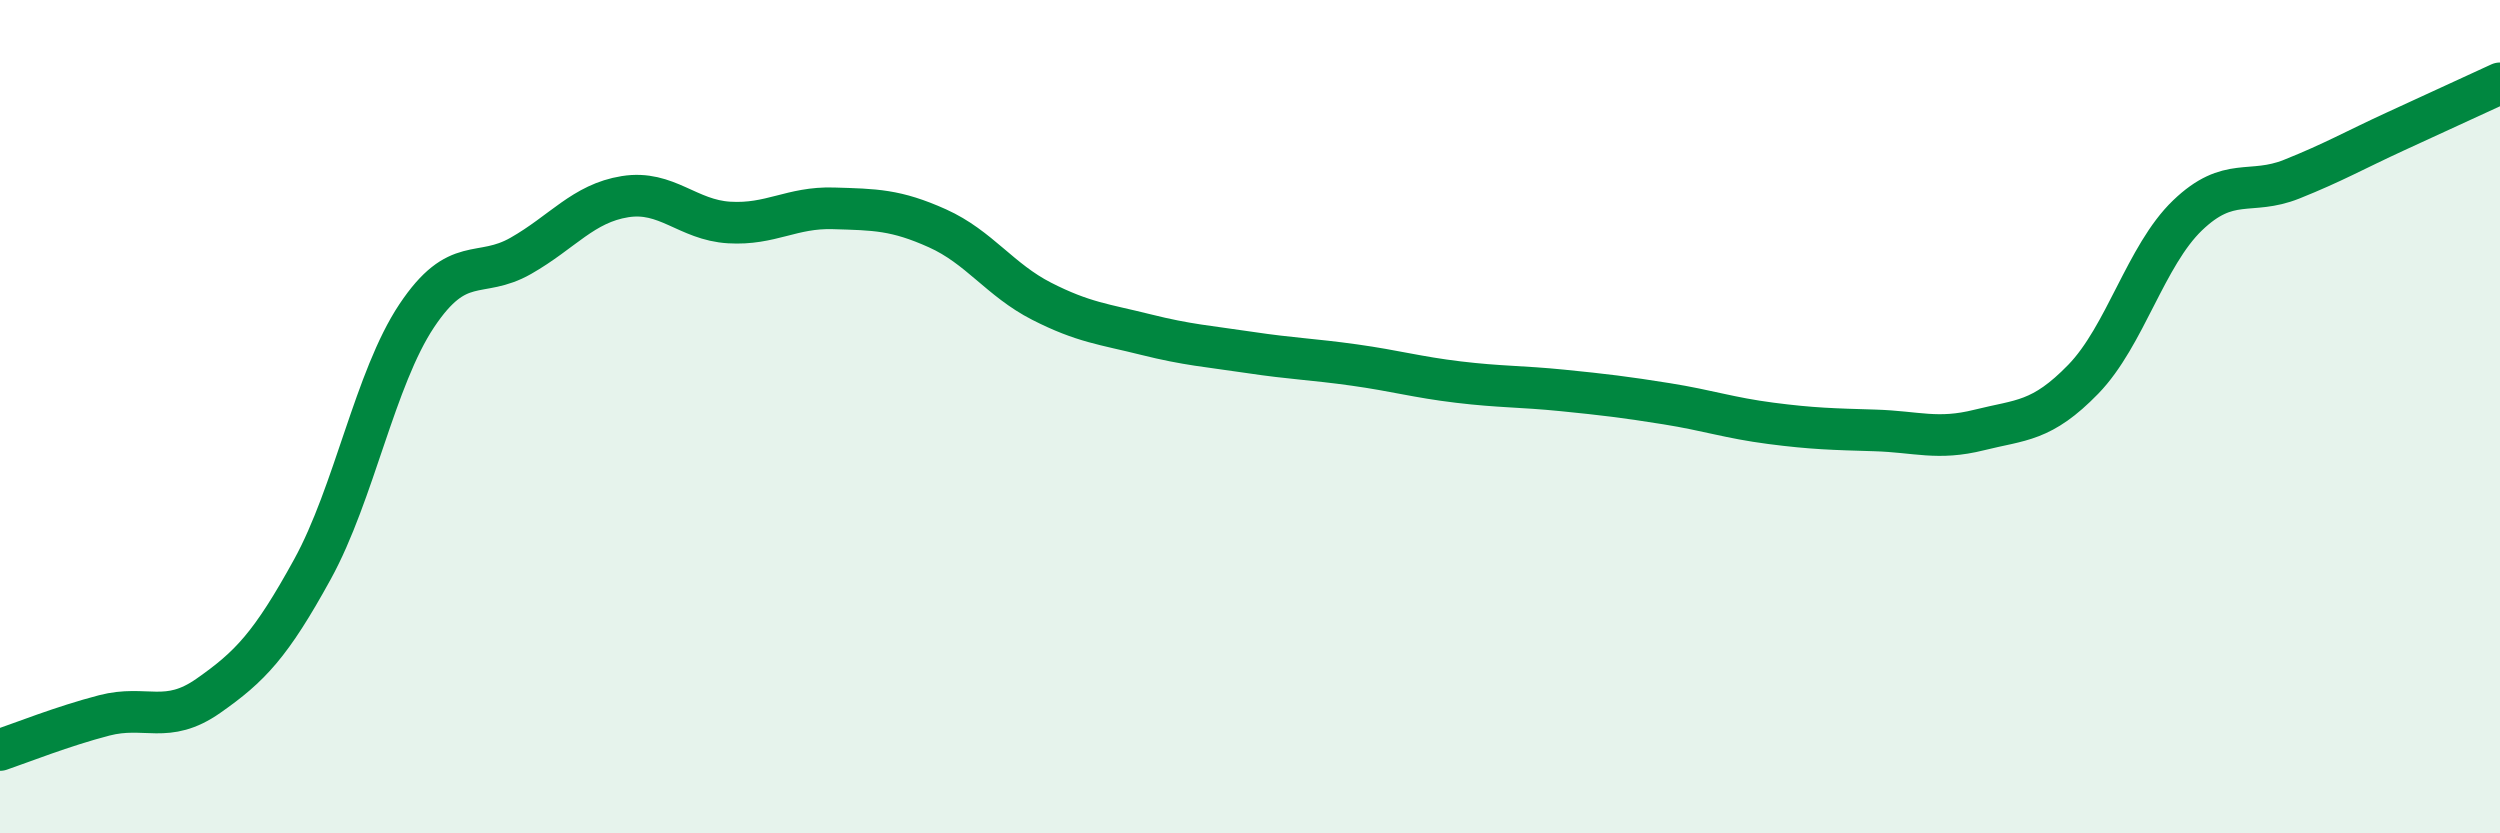
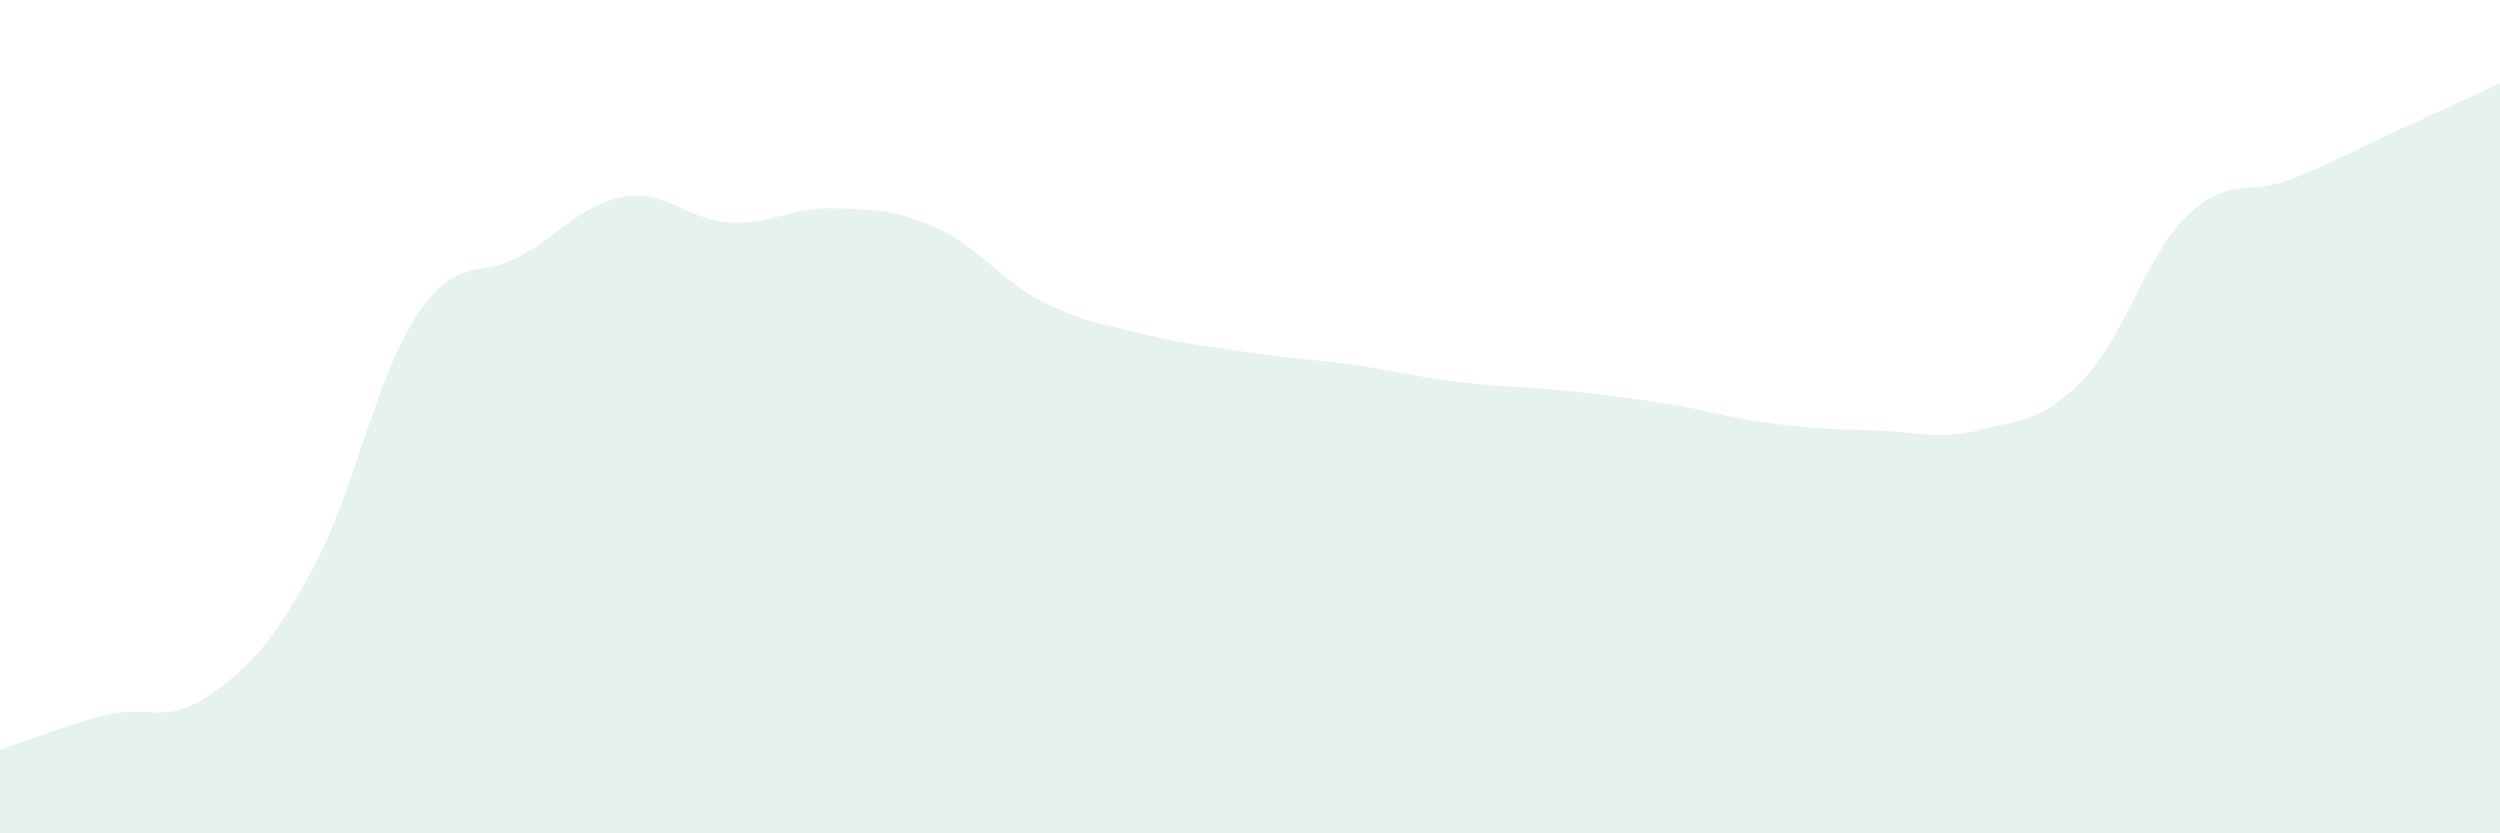
<svg xmlns="http://www.w3.org/2000/svg" width="60" height="20" viewBox="0 0 60 20">
-   <path d="M 0,18 C 0.5,17.83 1.5,17.43 2.5,17.17 C 3.5,16.91 4,17.4 5,16.7 C 6,16 6.5,15.48 7.5,13.66 C 8.5,11.84 9,9.08 10,7.58 C 11,6.08 11.5,6.71 12.5,6.14 C 13.5,5.57 14,4.88 15,4.72 C 16,4.56 16.5,5.28 17.5,5.34 C 18.5,5.4 19,4.97 20,5 C 21,5.03 21.5,5.03 22.5,5.48 C 23.5,5.93 24,6.72 25,7.23 C 26,7.74 26.5,7.78 27.5,8.03 C 28.5,8.28 29,8.31 30,8.46 C 31,8.61 31.5,8.62 32.5,8.76 C 33.5,8.9 34,9.05 35,9.17 C 36,9.29 36.5,9.27 37.5,9.37 C 38.5,9.47 39,9.53 40,9.69 C 41,9.85 41.5,10.03 42.5,10.16 C 43.5,10.29 44,10.3 45,10.33 C 46,10.36 46.5,10.57 47.5,10.32 C 48.5,10.07 49,10.13 50,9.1 C 51,8.07 51.5,6.13 52.5,5.17 C 53.5,4.21 54,4.7 55,4.3 C 56,3.9 56.5,3.61 57.5,3.15 C 58.5,2.69 59.5,2.23 60,2L60 20L0 20Z" fill="#008740" opacity="0.1" stroke-linecap="round" stroke-linejoin="round" />
-   <path d="M 0,18 C 0.5,17.83 1.5,17.43 2.5,17.17 C 3.5,16.91 4,17.4 5,16.7 C 6,16 6.5,15.48 7.5,13.66 C 8.5,11.84 9,9.08 10,7.58 C 11,6.08 11.5,6.71 12.5,6.14 C 13.5,5.57 14,4.88 15,4.72 C 16,4.56 16.5,5.28 17.5,5.34 C 18.5,5.4 19,4.97 20,5 C 21,5.03 21.5,5.03 22.5,5.48 C 23.5,5.93 24,6.72 25,7.23 C 26,7.74 26.5,7.78 27.5,8.03 C 28.5,8.28 29,8.31 30,8.46 C 31,8.61 31.5,8.62 32.5,8.76 C 33.5,8.9 34,9.05 35,9.17 C 36,9.29 36.5,9.27 37.5,9.37 C 38.5,9.47 39,9.53 40,9.69 C 41,9.85 41.5,10.03 42.5,10.16 C 43.5,10.29 44,10.3 45,10.33 C 46,10.36 46.5,10.57 47.5,10.32 C 48.5,10.07 49,10.13 50,9.1 C 51,8.07 51.5,6.13 52.5,5.17 C 53.5,4.21 54,4.7 55,4.3 C 56,3.9 56.5,3.61 57.5,3.15 C 58.5,2.69 59.5,2.23 60,2" stroke="#008740" stroke-width="1" fill="none" stroke-linecap="round" stroke-linejoin="round" />
+   <path d="M 0,18 C 0.5,17.83 1.5,17.43 2.5,17.17 C 3.5,16.91 4,17.4 5,16.7 C 6,16 6.5,15.48 7.5,13.66 C 8.5,11.84 9,9.08 10,7.58 C 11,6.08 11.5,6.71 12.5,6.14 C 13.5,5.57 14,4.88 15,4.72 C 16,4.56 16.5,5.28 17.5,5.34 C 18.5,5.4 19,4.97 20,5 C 21,5.03 21.5,5.03 22.5,5.48 C 23.5,5.93 24,6.72 25,7.23 C 26,7.74 26.5,7.78 27.5,8.03 C 28.5,8.28 29,8.31 30,8.46 C 31,8.61 31.5,8.62 32.5,8.76 C 33.5,8.9 34,9.05 35,9.17 C 36,9.29 36.5,9.27 37.5,9.37 C 38.5,9.47 39,9.53 40,9.69 C 41,9.85 41.5,10.03 42.5,10.16 C 43.5,10.29 44,10.3 45,10.33 C 46,10.36 46.5,10.57 47.5,10.32 C 48.5,10.07 49,10.13 50,9.1 C 51,8.07 51.5,6.13 52.5,5.17 C 53.5,4.21 54,4.7 55,4.3 C 56,3.9 56.5,3.61 57.5,3.15 C 58.5,2.69 59.5,2.23 60,2L60 20L0 20" fill="#008740" opacity="0.1" stroke-linecap="round" stroke-linejoin="round" />
</svg>